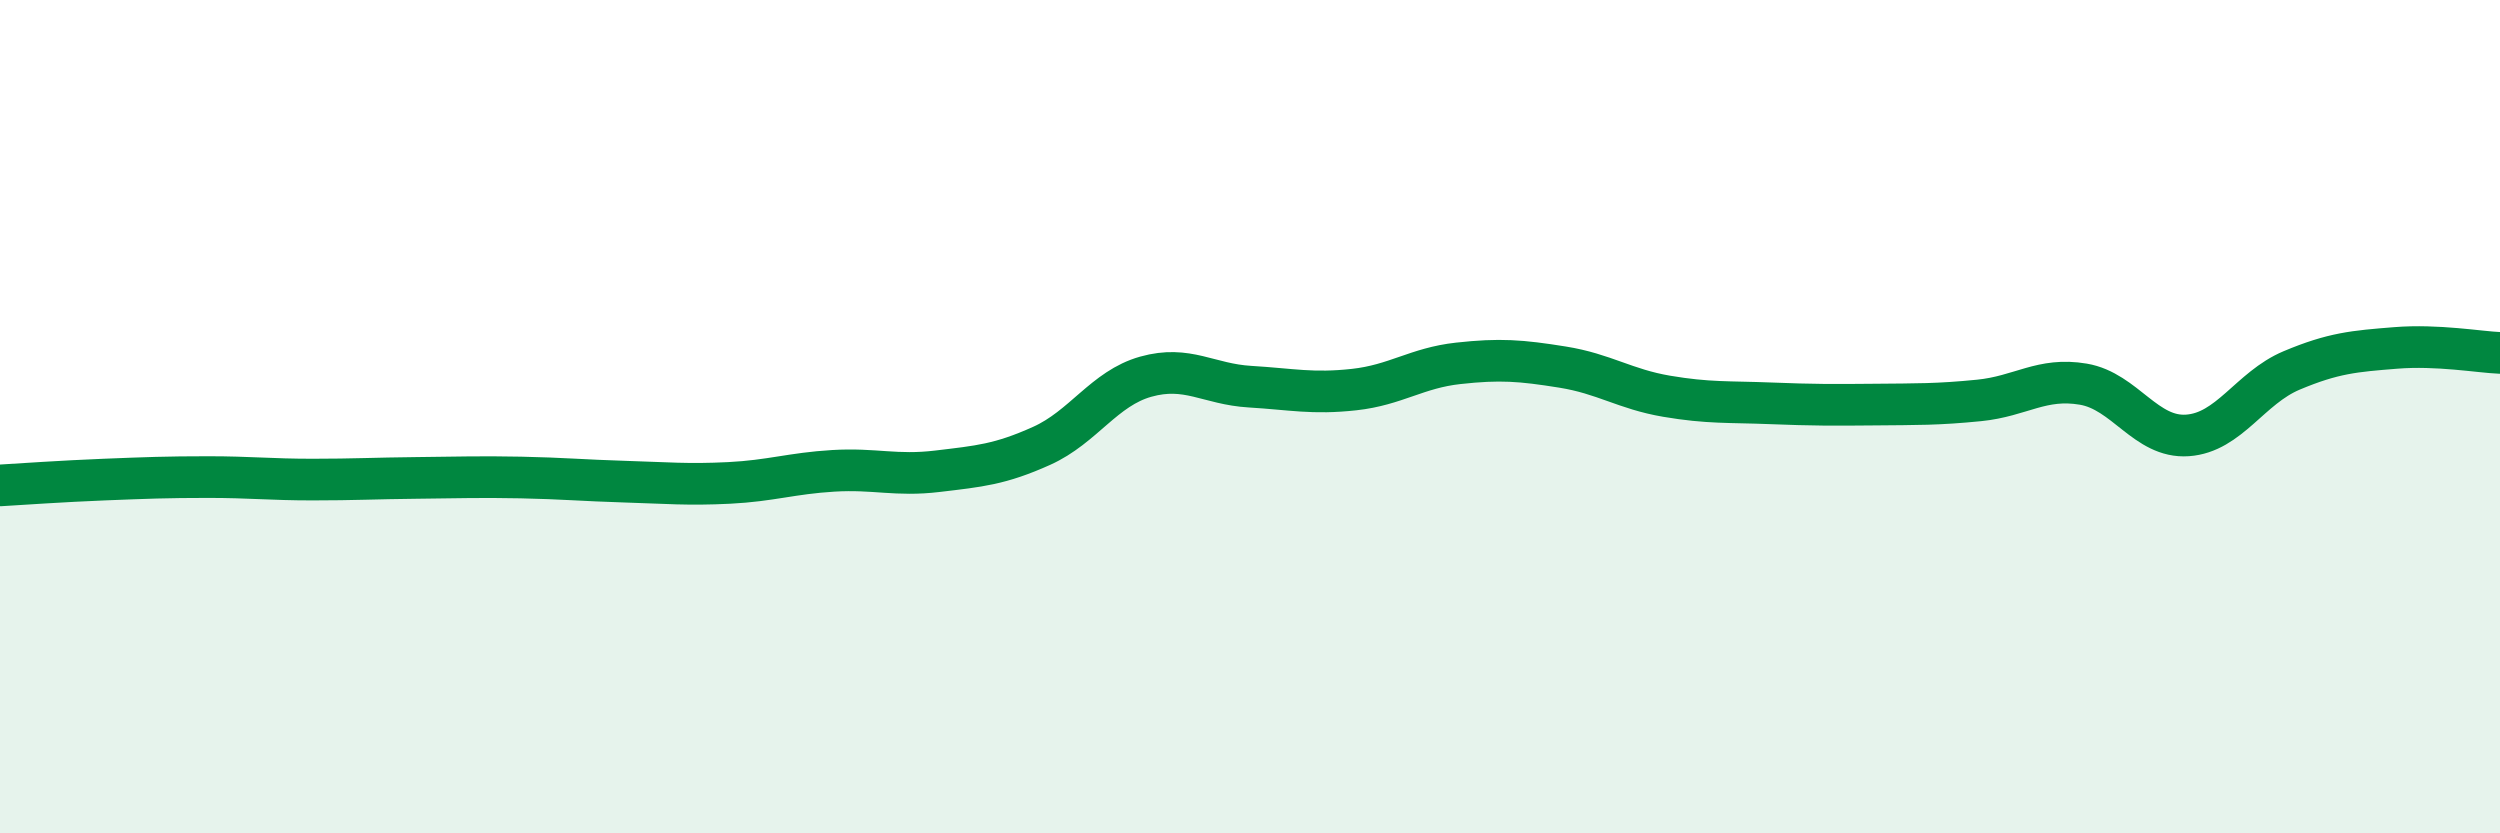
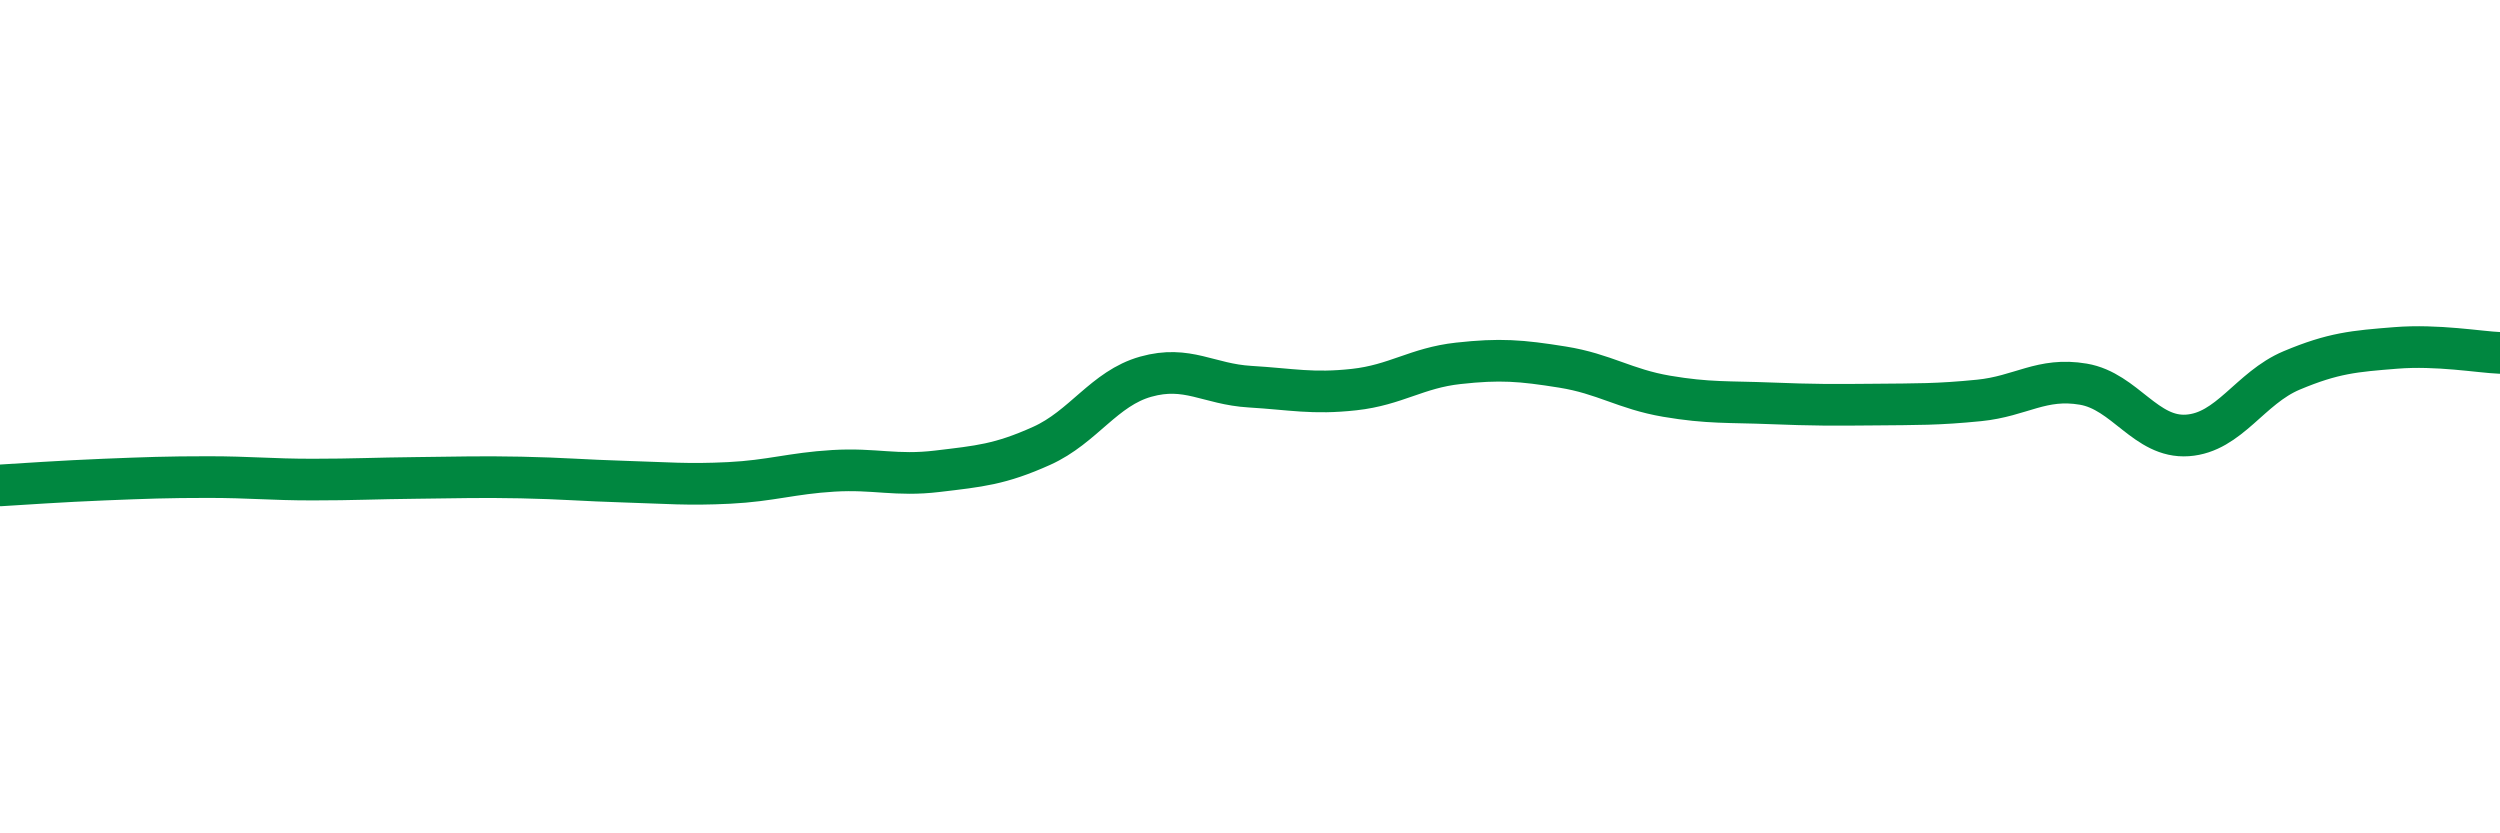
<svg xmlns="http://www.w3.org/2000/svg" width="60" height="20" viewBox="0 0 60 20">
-   <path d="M 0,11.65 C 0.5,11.62 1.5,11.55 2.5,11.51 C 3.5,11.47 4,11.45 5,11.45 C 6,11.45 6.5,11.51 7.5,11.51 C 8.5,11.51 9,11.48 10,11.47 C 11,11.46 11.5,11.44 12.5,11.46 C 13.5,11.48 14,11.53 15,11.56 C 16,11.59 16.5,11.64 17.5,11.59 C 18.5,11.54 19,11.36 20,11.3 C 21,11.24 21.5,11.43 22.5,11.31 C 23.5,11.19 24,11.15 25,10.7 C 26,10.25 26.5,9.32 27.5,9.04 C 28.5,8.76 29,9.22 30,9.28 C 31,9.34 31.5,9.46 32.5,9.35 C 33.5,9.24 34,8.83 35,8.72 C 36,8.61 36.5,8.65 37.5,8.81 C 38.5,8.97 39,9.34 40,9.51 C 41,9.68 41.5,9.64 42.5,9.68 C 43.5,9.72 44,9.72 45,9.71 C 46,9.7 46.5,9.71 47.5,9.61 C 48.5,9.51 49,9.05 50,9.22 C 51,9.39 51.5,10.52 52.5,10.45 C 53.5,10.38 54,9.31 55,8.89 C 56,8.47 56.5,8.43 57.5,8.35 C 58.5,8.27 59.5,8.45 60,8.47L60 20L0 20Z" fill="#008740" opacity="0.1" stroke-linecap="round" stroke-linejoin="round" />
  <path d="M 0,11.65 C 0.5,11.62 1.5,11.55 2.5,11.51 C 3.5,11.47 4,11.45 5,11.45 C 6,11.45 6.5,11.51 7.5,11.51 C 8.5,11.51 9,11.48 10,11.47 C 11,11.46 11.5,11.44 12.5,11.46 C 13.5,11.48 14,11.53 15,11.56 C 16,11.59 16.5,11.64 17.5,11.59 C 18.5,11.54 19,11.36 20,11.3 C 21,11.24 21.5,11.43 22.5,11.31 C 23.5,11.19 24,11.15 25,10.7 C 26,10.25 26.5,9.32 27.5,9.04 C 28.5,8.76 29,9.22 30,9.28 C 31,9.34 31.5,9.46 32.5,9.35 C 33.5,9.24 34,8.83 35,8.72 C 36,8.61 36.5,8.65 37.5,8.81 C 38.5,8.97 39,9.34 40,9.51 C 41,9.68 41.5,9.64 42.5,9.68 C 43.5,9.72 44,9.72 45,9.71 C 46,9.7 46.5,9.71 47.5,9.61 C 48.5,9.51 49,9.05 50,9.22 C 51,9.39 51.5,10.52 52.5,10.45 C 53.5,10.38 54,9.31 55,8.89 C 56,8.47 56.5,8.43 57.5,8.35 C 58.5,8.27 59.5,8.45 60,8.47" stroke="#008740" stroke-width="1" fill="none" stroke-linecap="round" stroke-linejoin="round" />
</svg>